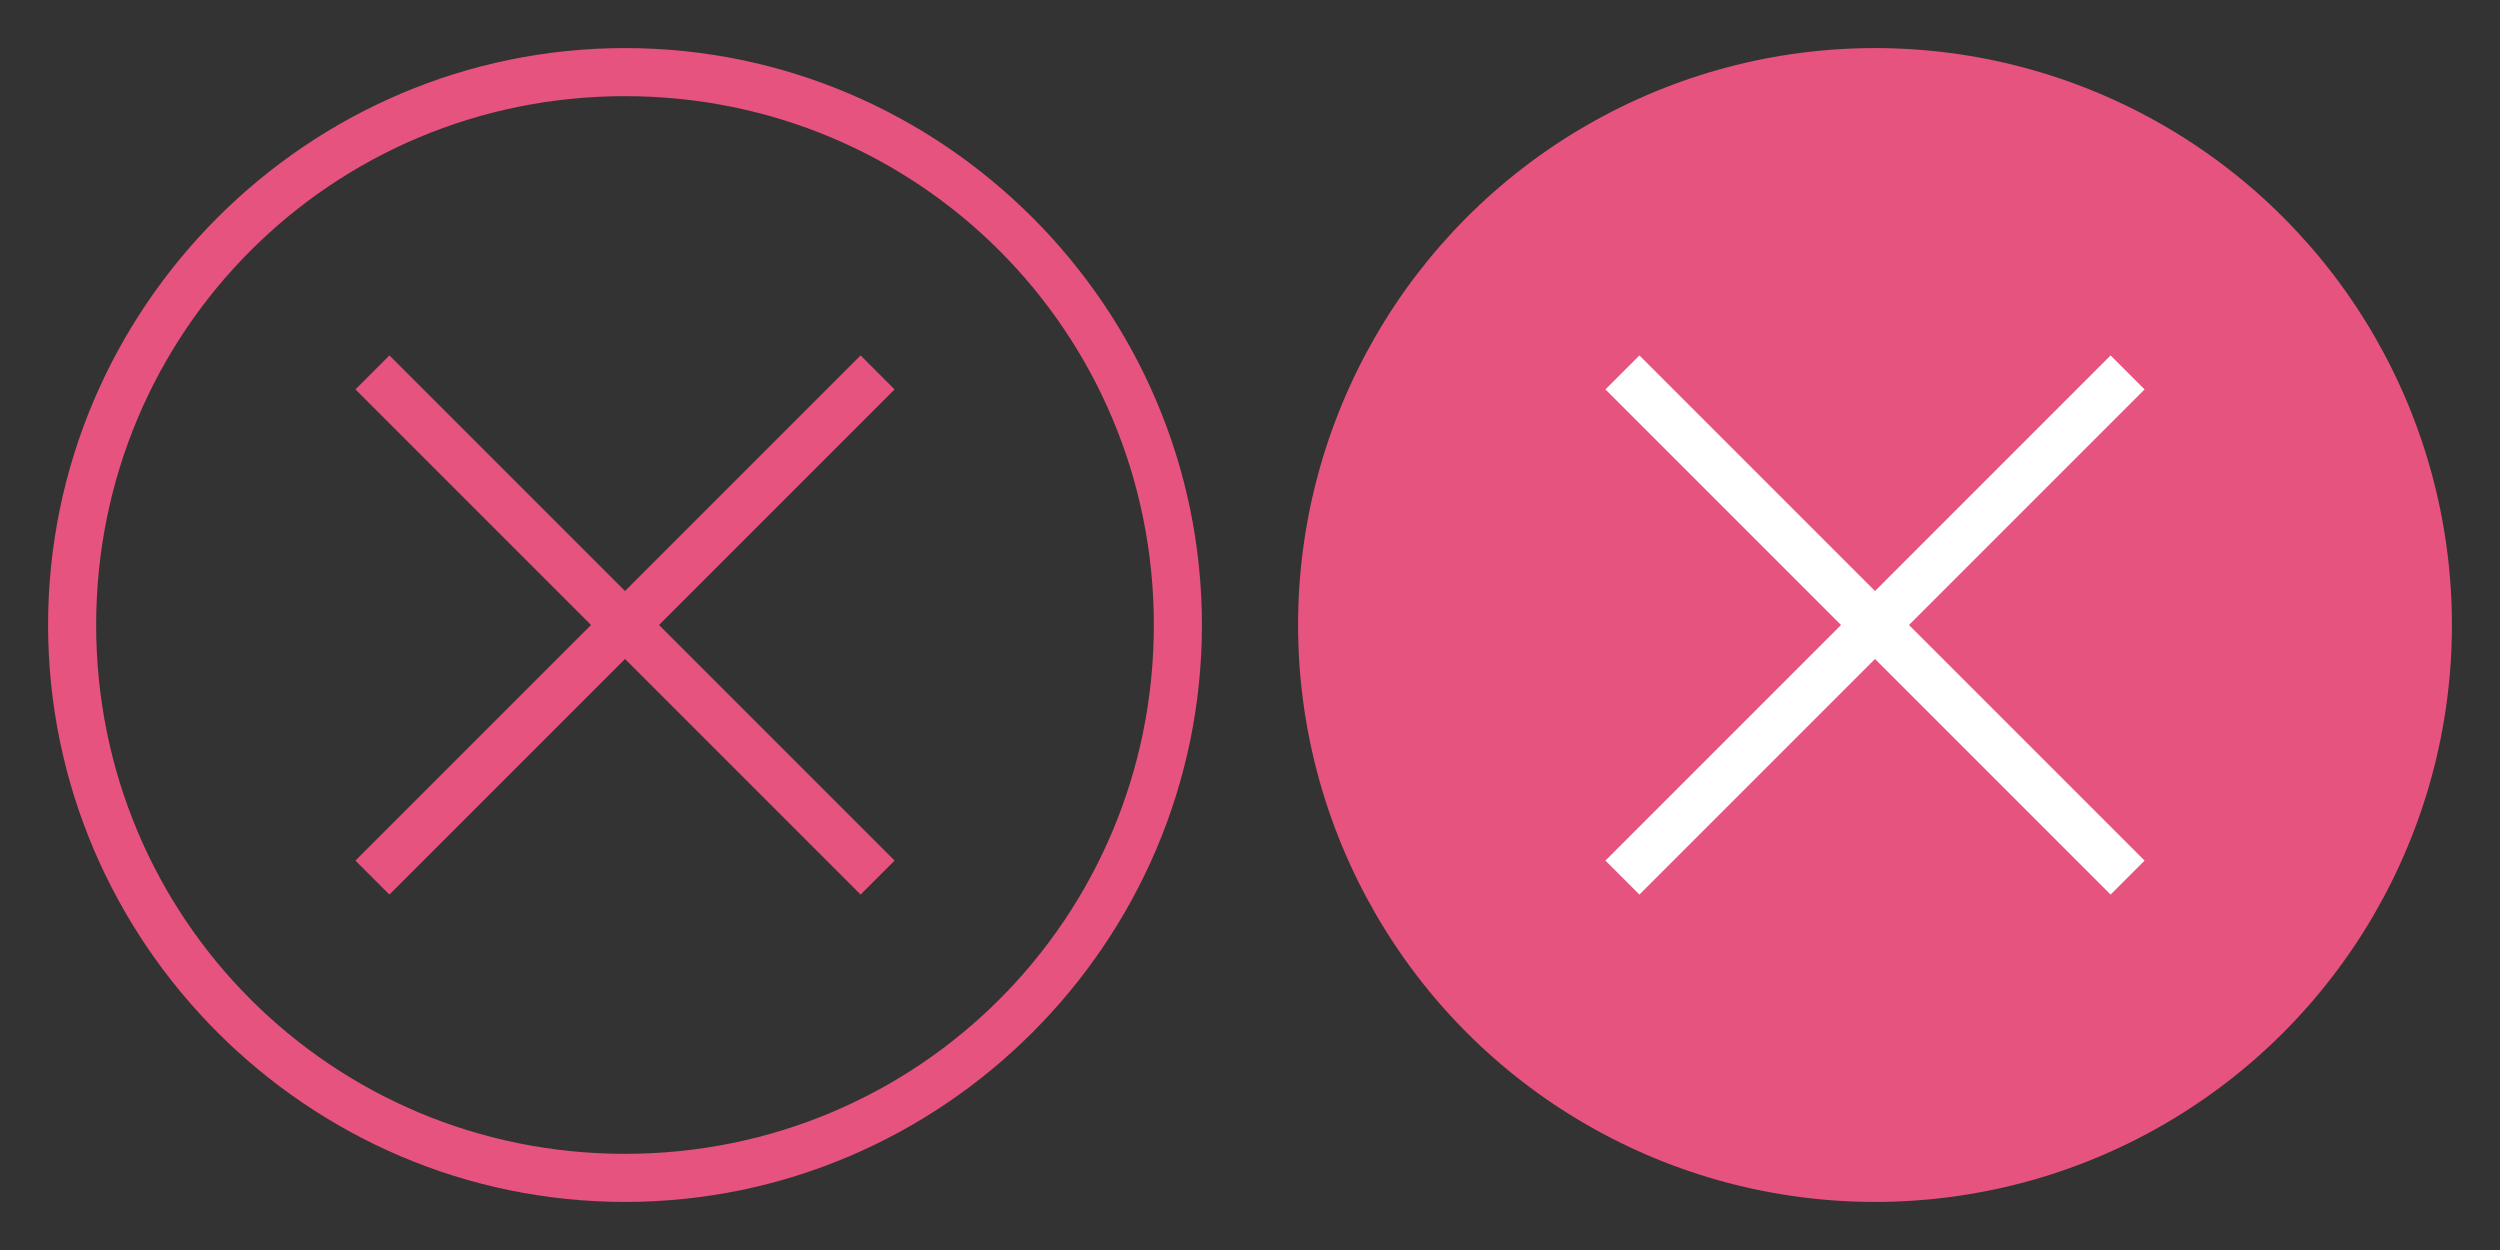
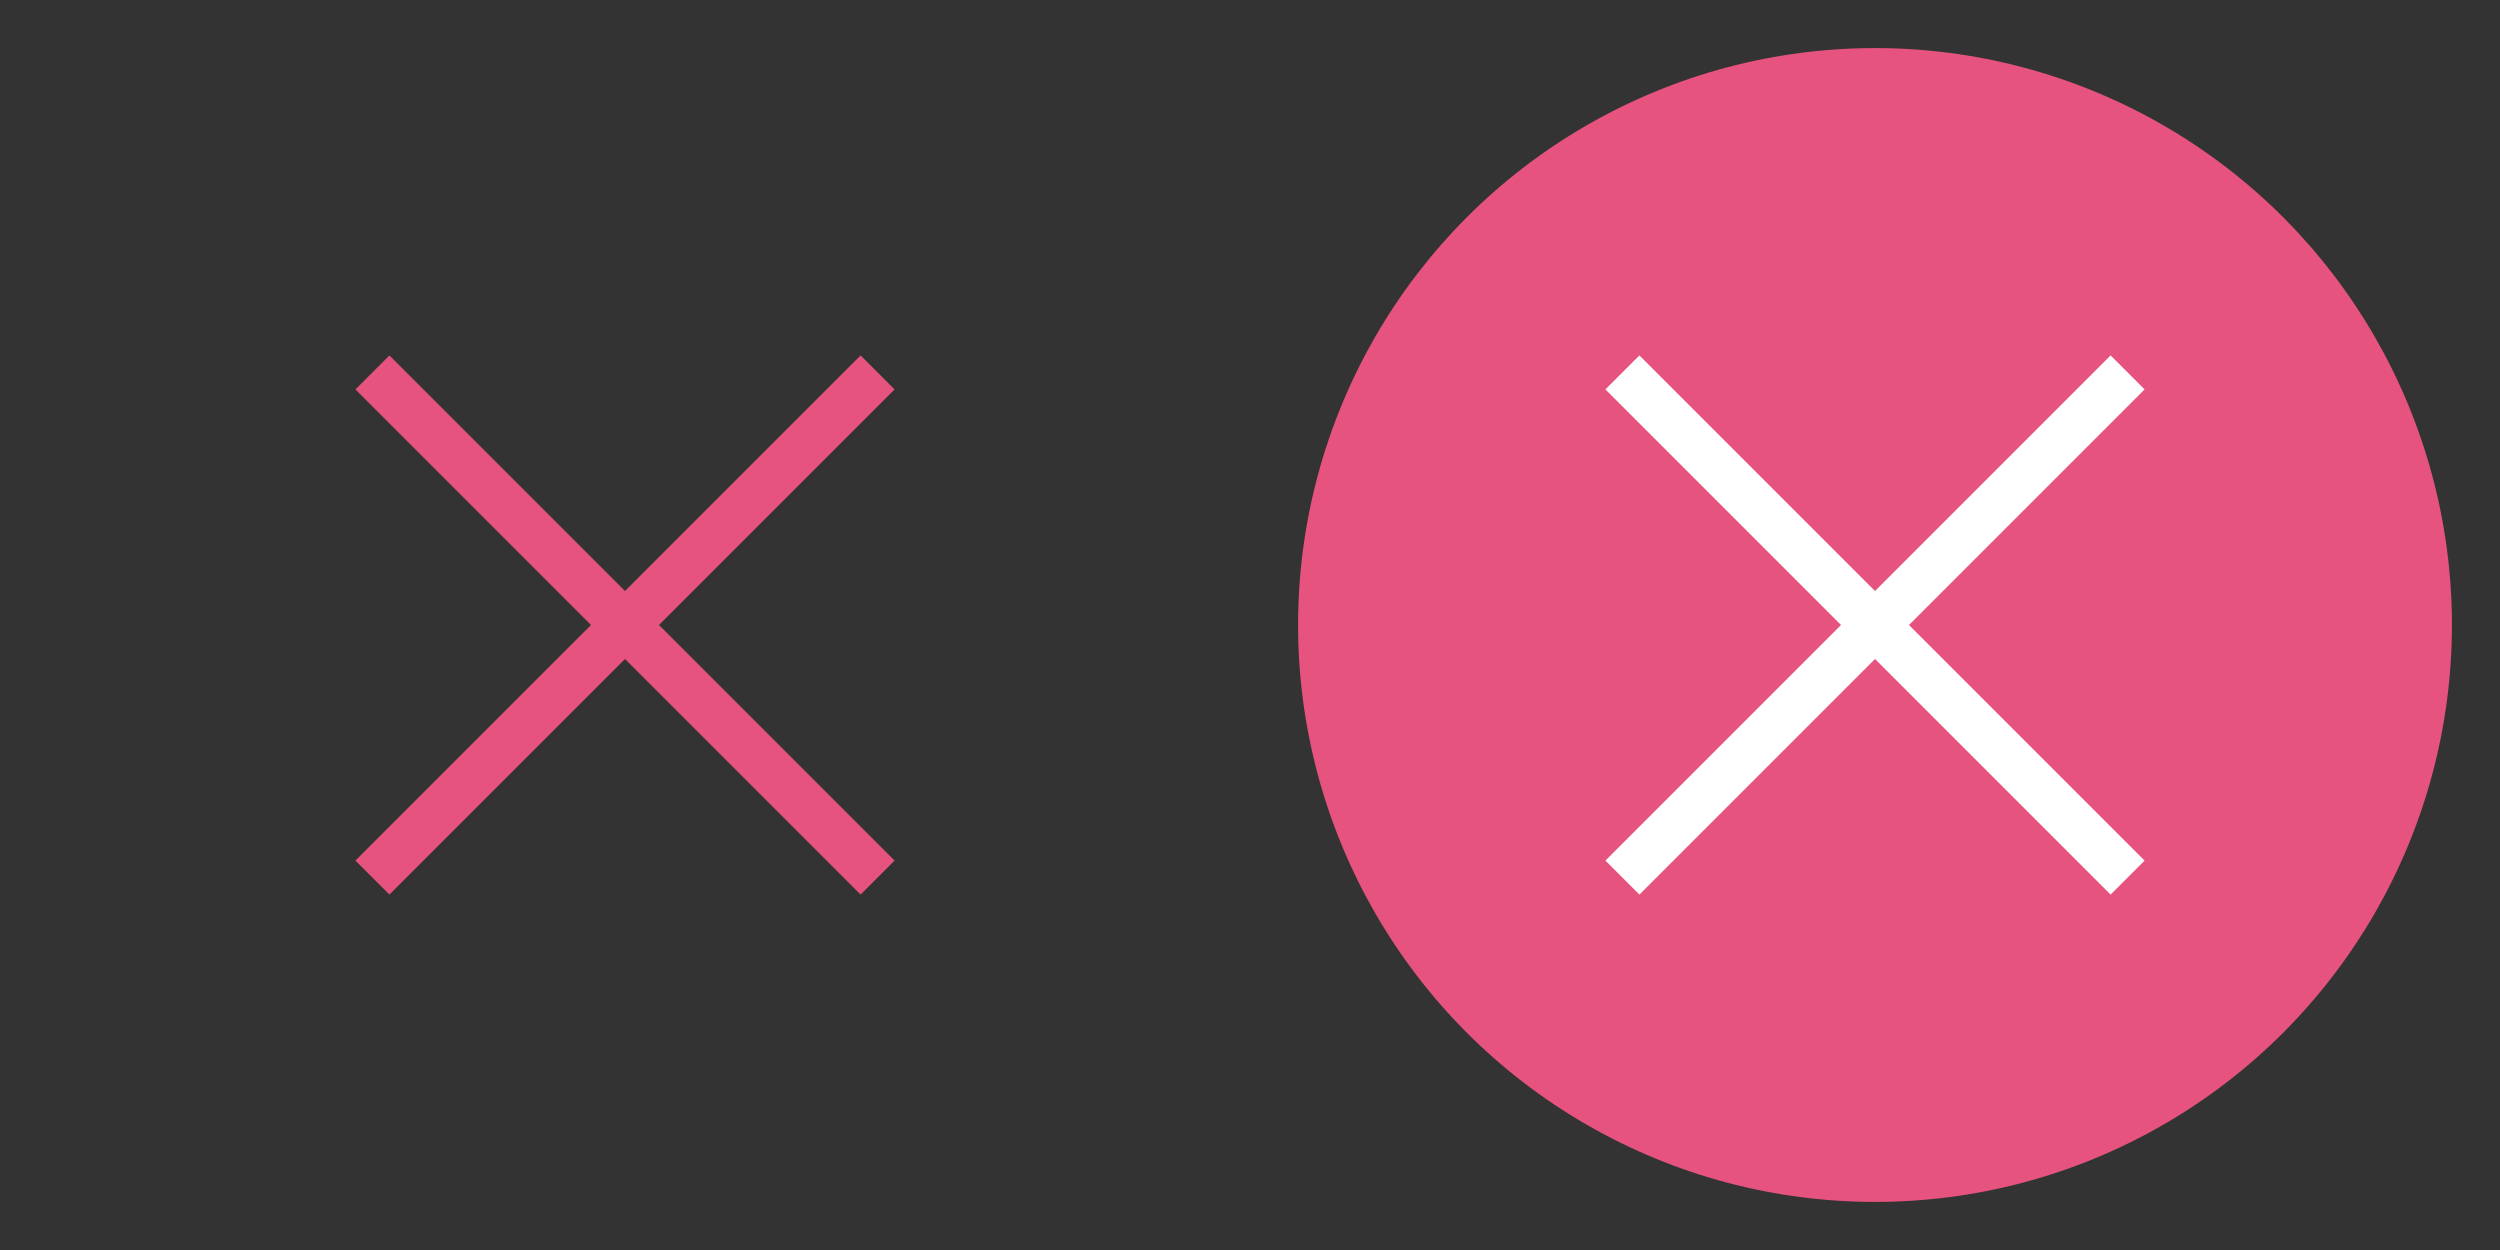
<svg xmlns="http://www.w3.org/2000/svg" version="1.1" x="0px" y="0px" viewBox="0 0 52 26" style="enable-background:new 0 0 52 26;" xml:space="preserve">
  <rect x="0" y="0" width="52" height="26" fill="#333333" stroke="none" />
  <style type="text/css">
	.st0{fill:#E6537F;}
	.st1{fill:none;stroke:#E6537F;stroke-linecap:square;stroke-miterlimit:10;}
	.st2{fill:none;stroke:#FFFFFF;stroke-linecap:square;stroke-miterlimit:10;}
	.st3{display:none;}
	.st4{display:inline;}
	.st5{fill:#4486A0;}
	.st6{fill:#FFFFFF;}
</style>
  <g id="Layer_1">
    <g>
-       <path class="st0" d="M13,2c6.1,0,11,4.9,11,11s-4.9,11-11,11S2,19.1,2,13S6.9,2,13,2 M13,1C6.4,1,1,6.4,1,13s5.4,12,12,12    s12-5.4,12-12S19.6,1,13,1L13,1z" />
-     </g>
+       </g>
    <g>
      <g>
        <line class="st1" x1="17.9" y1="8.1" x2="8.1" y2="17.9" />
      </g>
      <g>
        <line class="st1" x1="17.9" y1="17.9" x2="8.1" y2="8.1" />
      </g>
    </g>
    <g>
      <circle class="st0" cx="39" cy="13" r="12" />
    </g>
    <g>
      <g>
        <line class="st2" x1="43.9" y1="8.1" x2="34.1" y2="17.9" />
      </g>
      <g>
        <line class="st2" x1="43.9" y1="17.9" x2="34.1" y2="8.1" />
      </g>
    </g>
  </g>
  <g id="Layer_2" class="st3">
    <g class="st4">
-       <path class="st5" d="M13,2c6.1,0,11,4.9,11,11s-4.9,11-11,11S2,19.1,2,13S6.9,2,13,2 M13,1C6.4,1,1,6.4,1,13s5.4,12,12,12    s12-5.4,12-12S19.6,1,13,1L13,1z" />
-     </g>
+       </g>
    <g class="st4">
-       <circle class="st5" cx="39" cy="13" r="12" />
-     </g>
+       </g>
    <g class="st4">
      <g>
        <rect x="8" y="11.5" transform="matrix(0.707 -0.707 0.707 0.707 -5.354 13.012)" class="st5" width="10" height="3" />
      </g>
      <g>
-         <path class="st5" d="M16.2,10.5l-0.7-0.7c-0.4-0.4-0.4-1,0-1.4l0.7-0.7c0.4-0.4,1-0.4,1.4,0l0.7,0.7c0.4,0.4,0.4,1,0,1.4     l-0.7,0.7C17.2,10.9,16.6,10.9,16.2,10.5z" />
-       </g>
+         </g>
      <g>
-         <polygon class="st5" points="7.4,18.6 7.4,18.6 8.4,15.4 10.6,17.6    " />
-       </g>
+         </g>
    </g>
    <g class="st4">
      <g>
        <rect x="34" y="11.5" transform="matrix(0.707 -0.707 0.707 0.707 2.261 31.398)" class="st6" width="10" height="3" />
      </g>
      <g>
        <path class="st6" d="M42.2,10.5l-0.7-0.7c-0.4-0.4-0.4-1,0-1.4l0.7-0.7c0.4-0.4,1-0.4,1.4,0l0.7,0.7c0.4,0.4,0.4,1,0,1.4     l-0.7,0.7C43.2,10.9,42.6,10.9,42.2,10.5z" />
      </g>
      <g>
        <polygon class="st6" points="33.4,18.6 33.4,18.6 34.4,15.4 36.6,17.6    " />
      </g>
    </g>
  </g>
</svg>